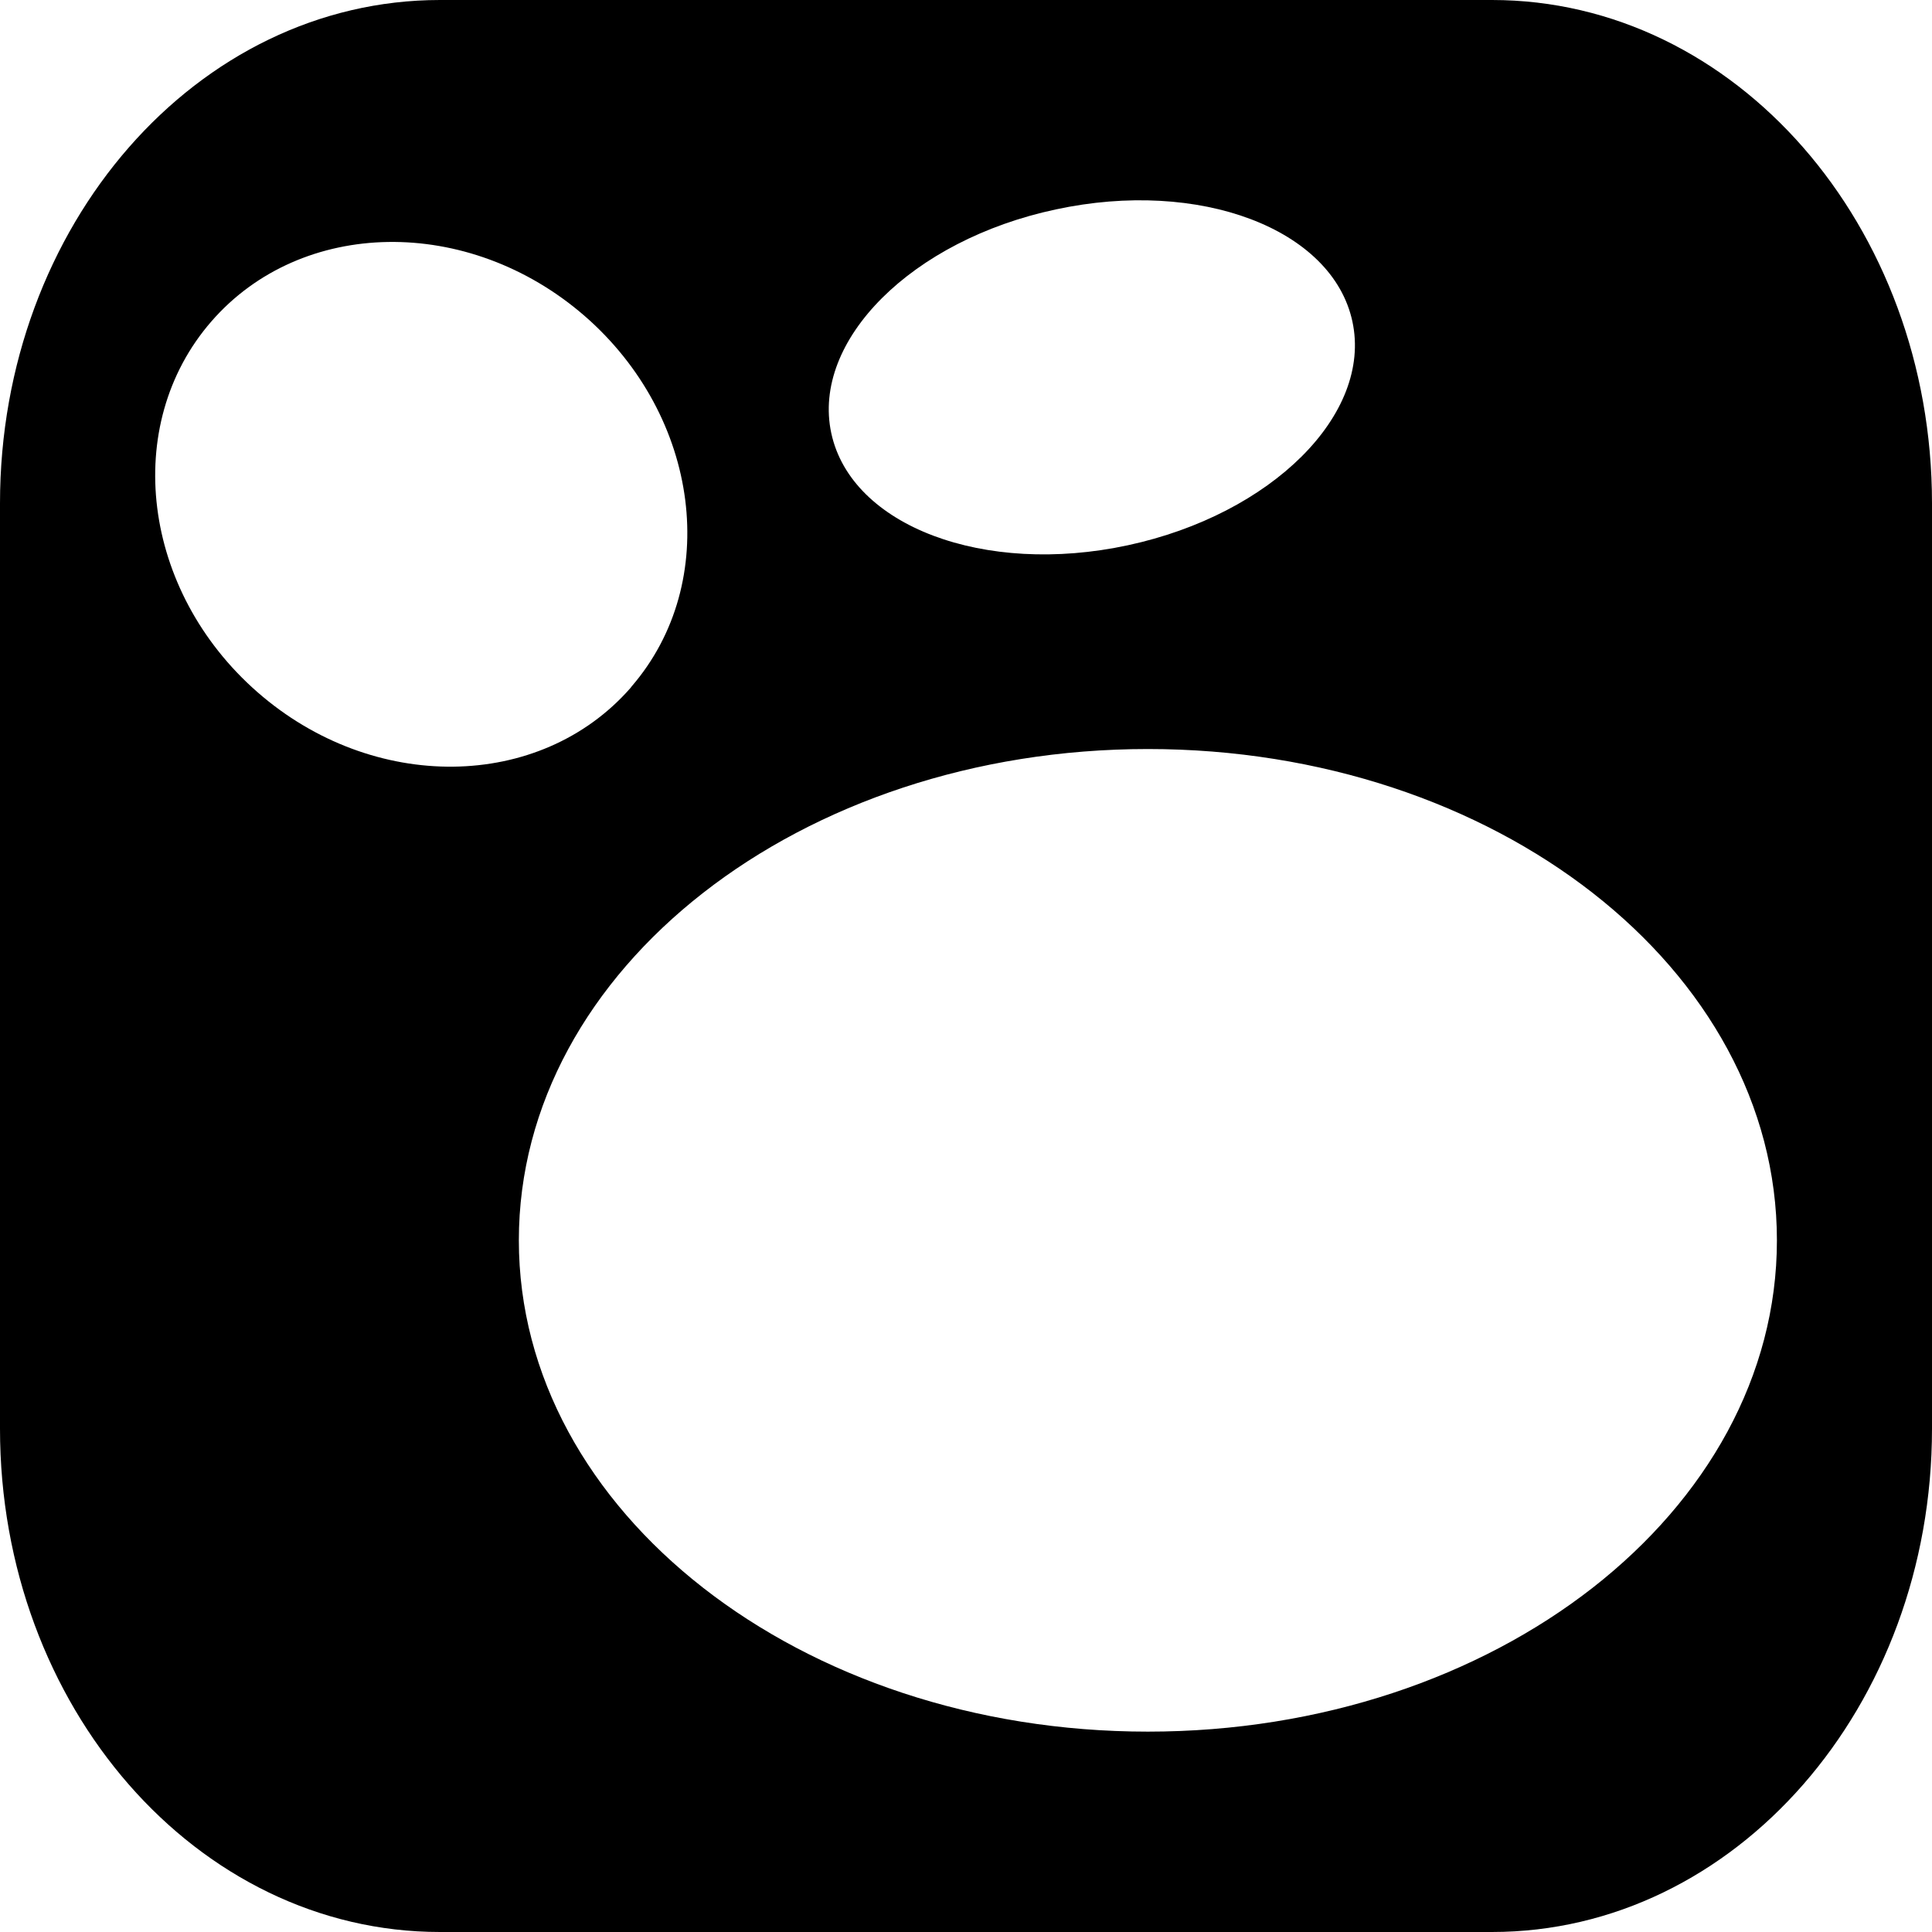
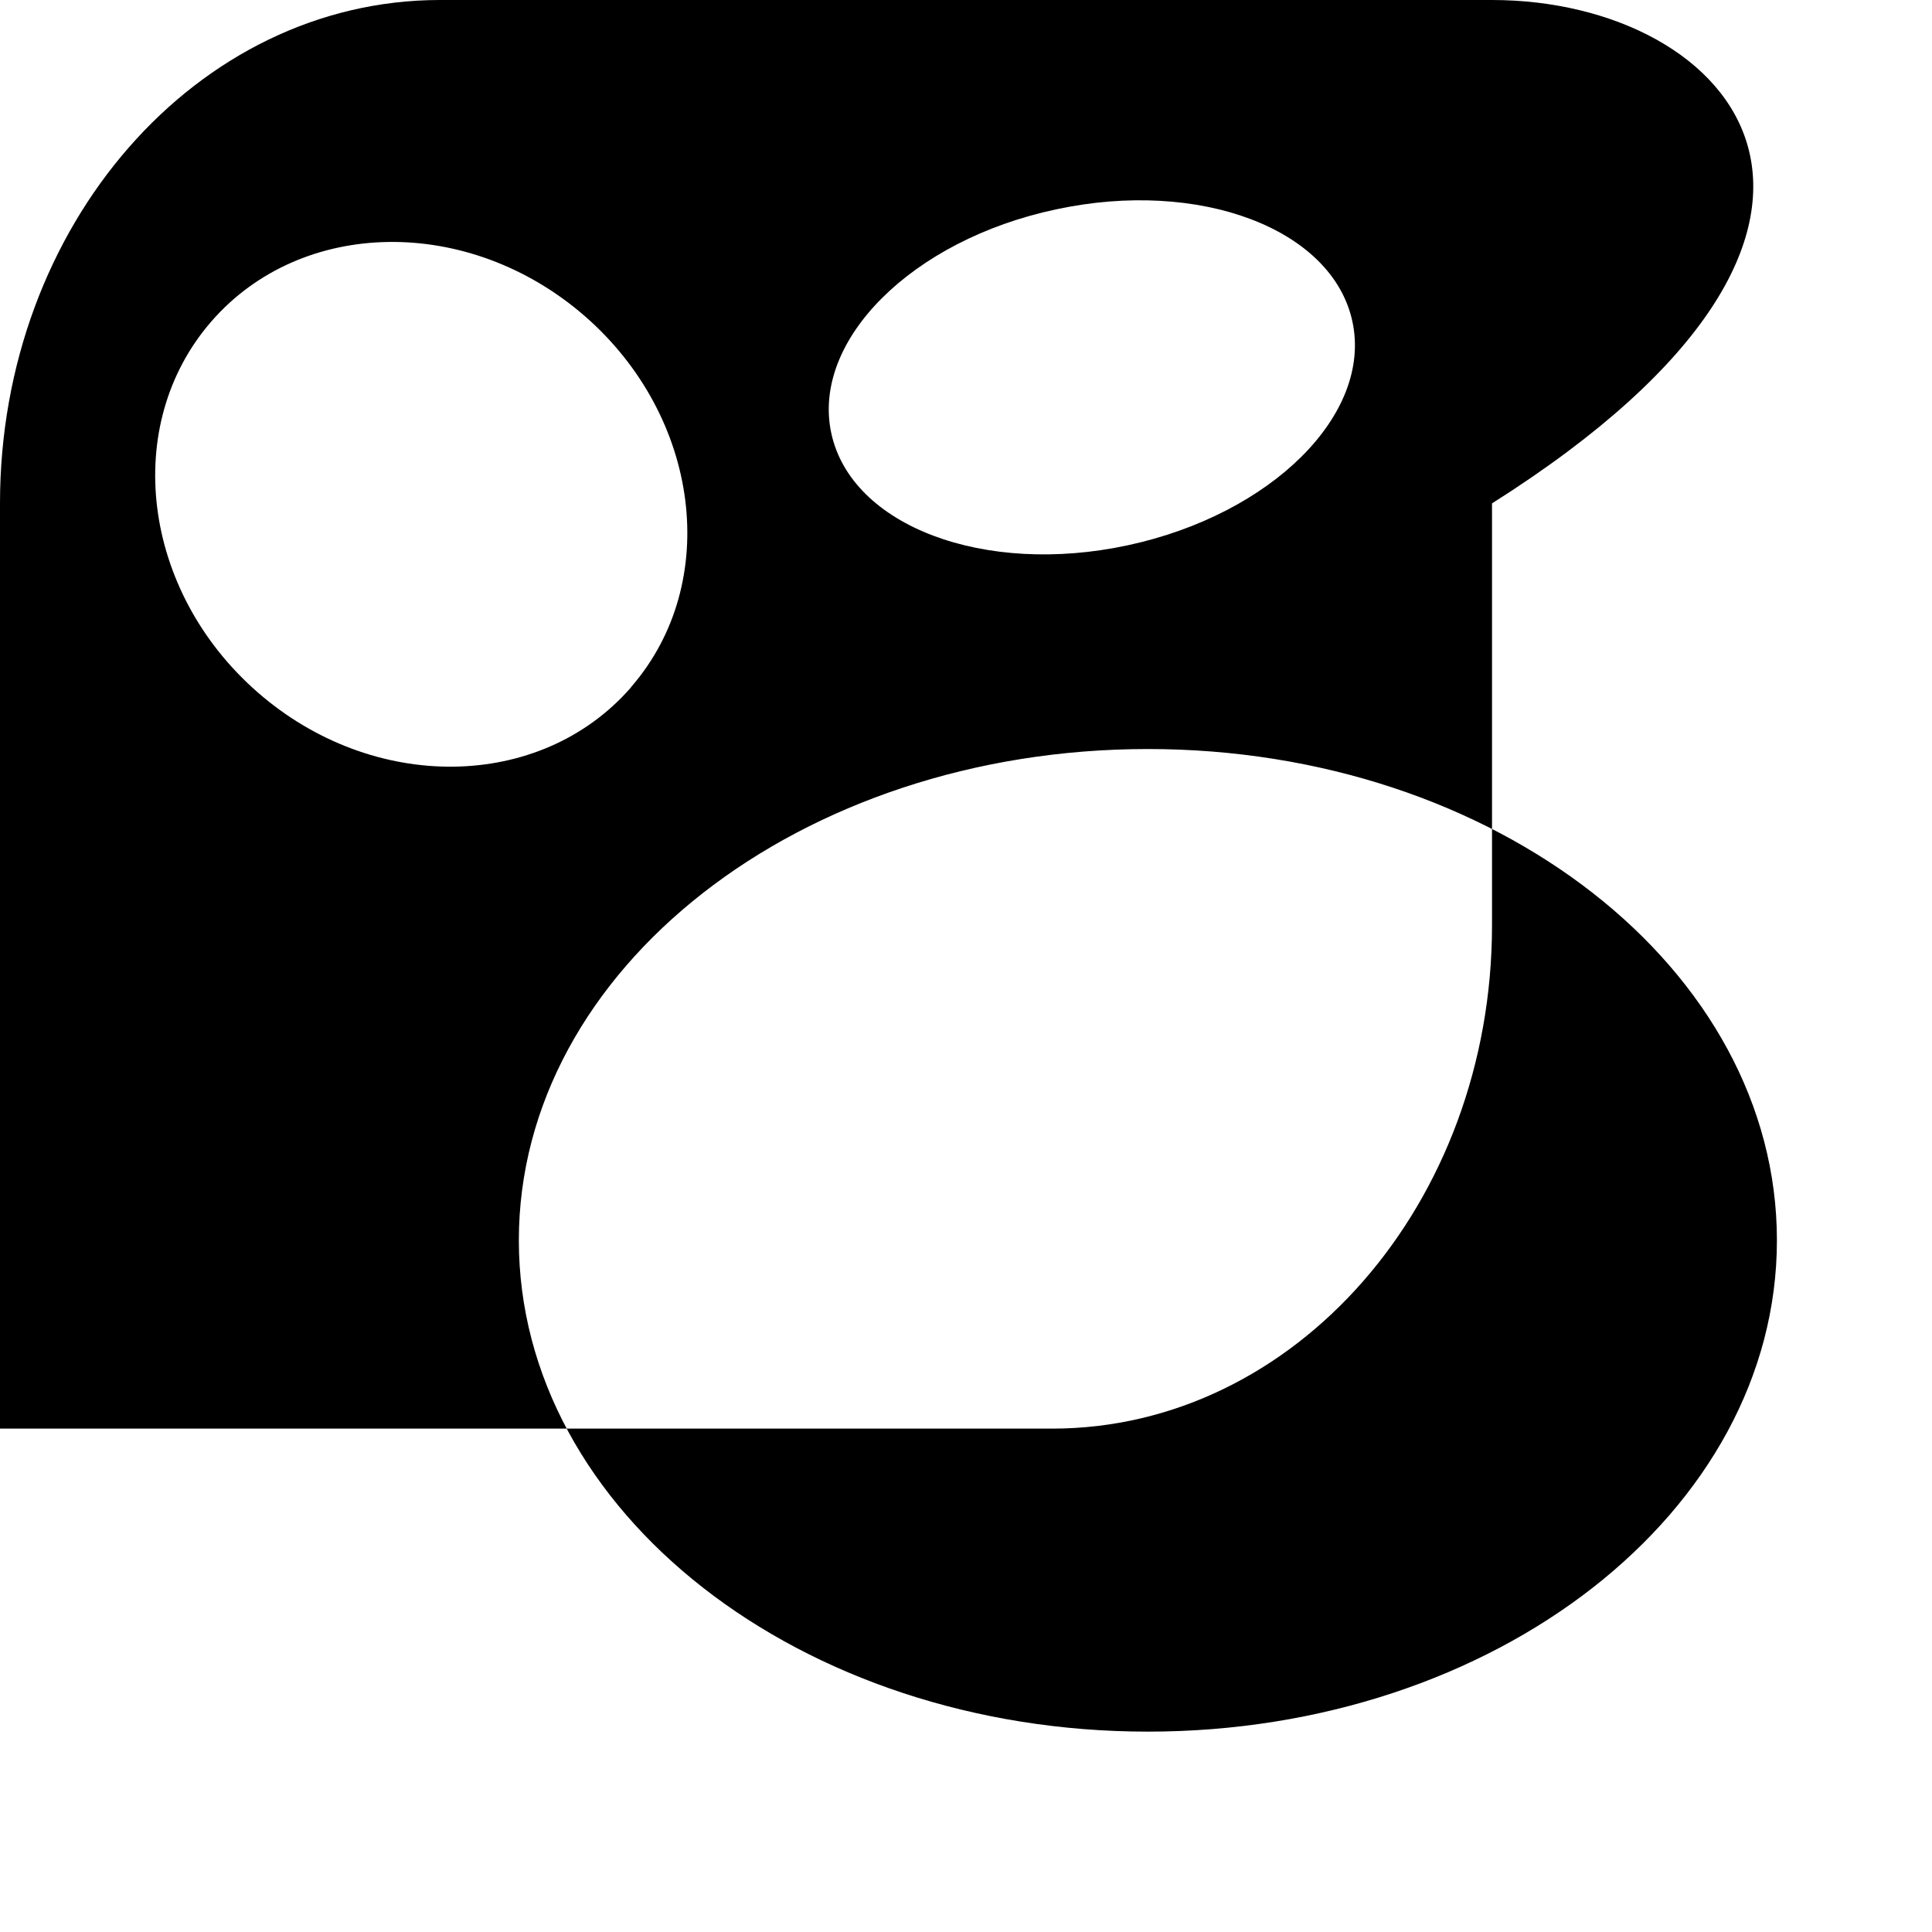
<svg xmlns="http://www.w3.org/2000/svg" xmlns:ns1="http://sodipodi.sourceforge.net/DTD/sodipodi-0.dtd" version="1.1" id="svg16" ns1:docname="logseq_icon_simple.svg" x="0px" y="0px" viewBox="0 0 512 512" style="enable-background:new 0 0 512 512;" xml:space="preserve">
-   <path d="M395.4,0H116.6C52.2,0,0,59.7,0,133.4v245.2C0,452.3,52.2,512,116.6,512h278.8c64.4,0,116.6-59.7,116.6-133.4V133.4  C512,59.7,459.8,0,395.4,0z M279.8,55.5c38.1-8.2,73.3,5.1,78.6,29.7c5.3,24.6-21.4,51.1-59.5,59.3c-38.1,8.2-73.3-5.1-78.6-29.7  C215,90.2,241.7,63.6,279.8,55.5z M68.2,183.4C37.6,156.6,32.1,112.7,56,85.2c23.9-27.5,68.1-28.2,98.9-1.5  c30.7,26.7,36.3,70.6,12.5,98.2l-0.3,0.4C143.1,209.7,98.8,210.2,68.2,183.4z M304.2,458.9c-92.1,0-166.7-58.3-166.7-130.2  s74.6-130.2,166.7-130.2s166.7,58.3,166.7,130.2S396.3,458.9,304.2,458.9z" />
+   <path d="M395.4,0H116.6C52.2,0,0,59.7,0,133.4v245.2h278.8c64.4,0,116.6-59.7,116.6-133.4V133.4  C512,59.7,459.8,0,395.4,0z M279.8,55.5c38.1-8.2,73.3,5.1,78.6,29.7c5.3,24.6-21.4,51.1-59.5,59.3c-38.1,8.2-73.3-5.1-78.6-29.7  C215,90.2,241.7,63.6,279.8,55.5z M68.2,183.4C37.6,156.6,32.1,112.7,56,85.2c23.9-27.5,68.1-28.2,98.9-1.5  c30.7,26.7,36.3,70.6,12.5,98.2l-0.3,0.4C143.1,209.7,98.8,210.2,68.2,183.4z M304.2,458.9c-92.1,0-166.7-58.3-166.7-130.2  s74.6-130.2,166.7-130.2s166.7,58.3,166.7,130.2S396.3,458.9,304.2,458.9z" />
</svg>